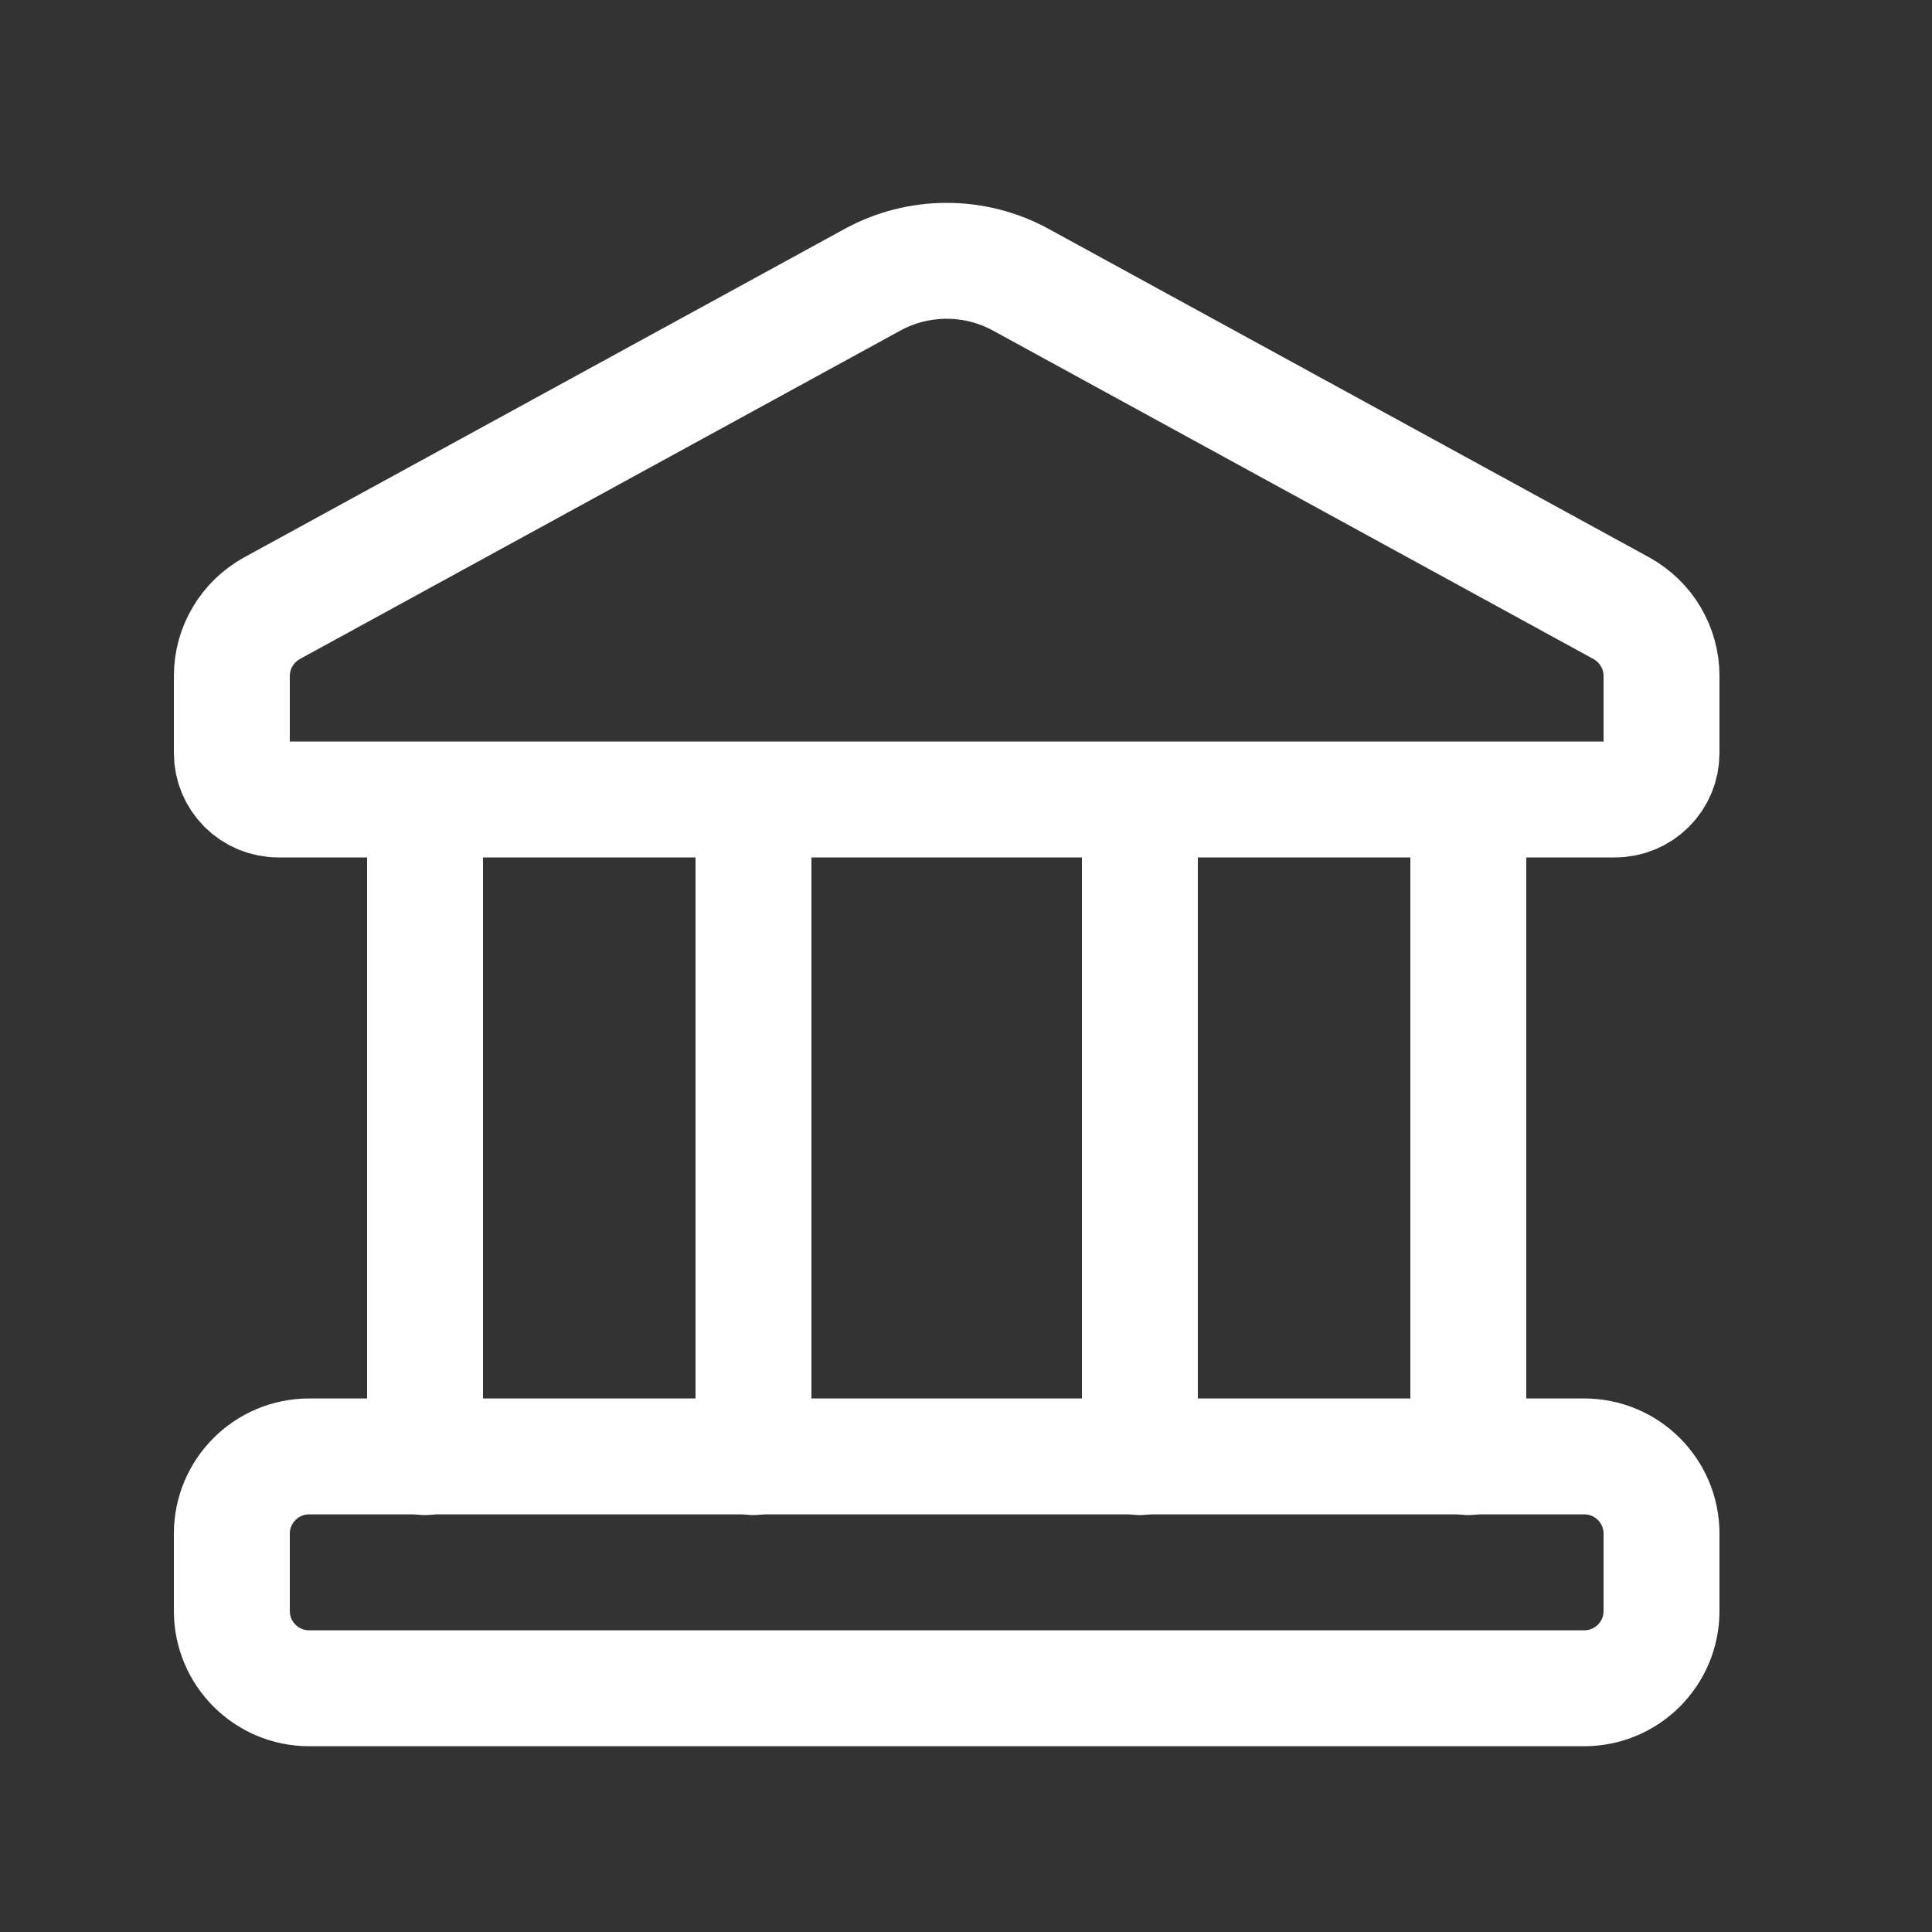
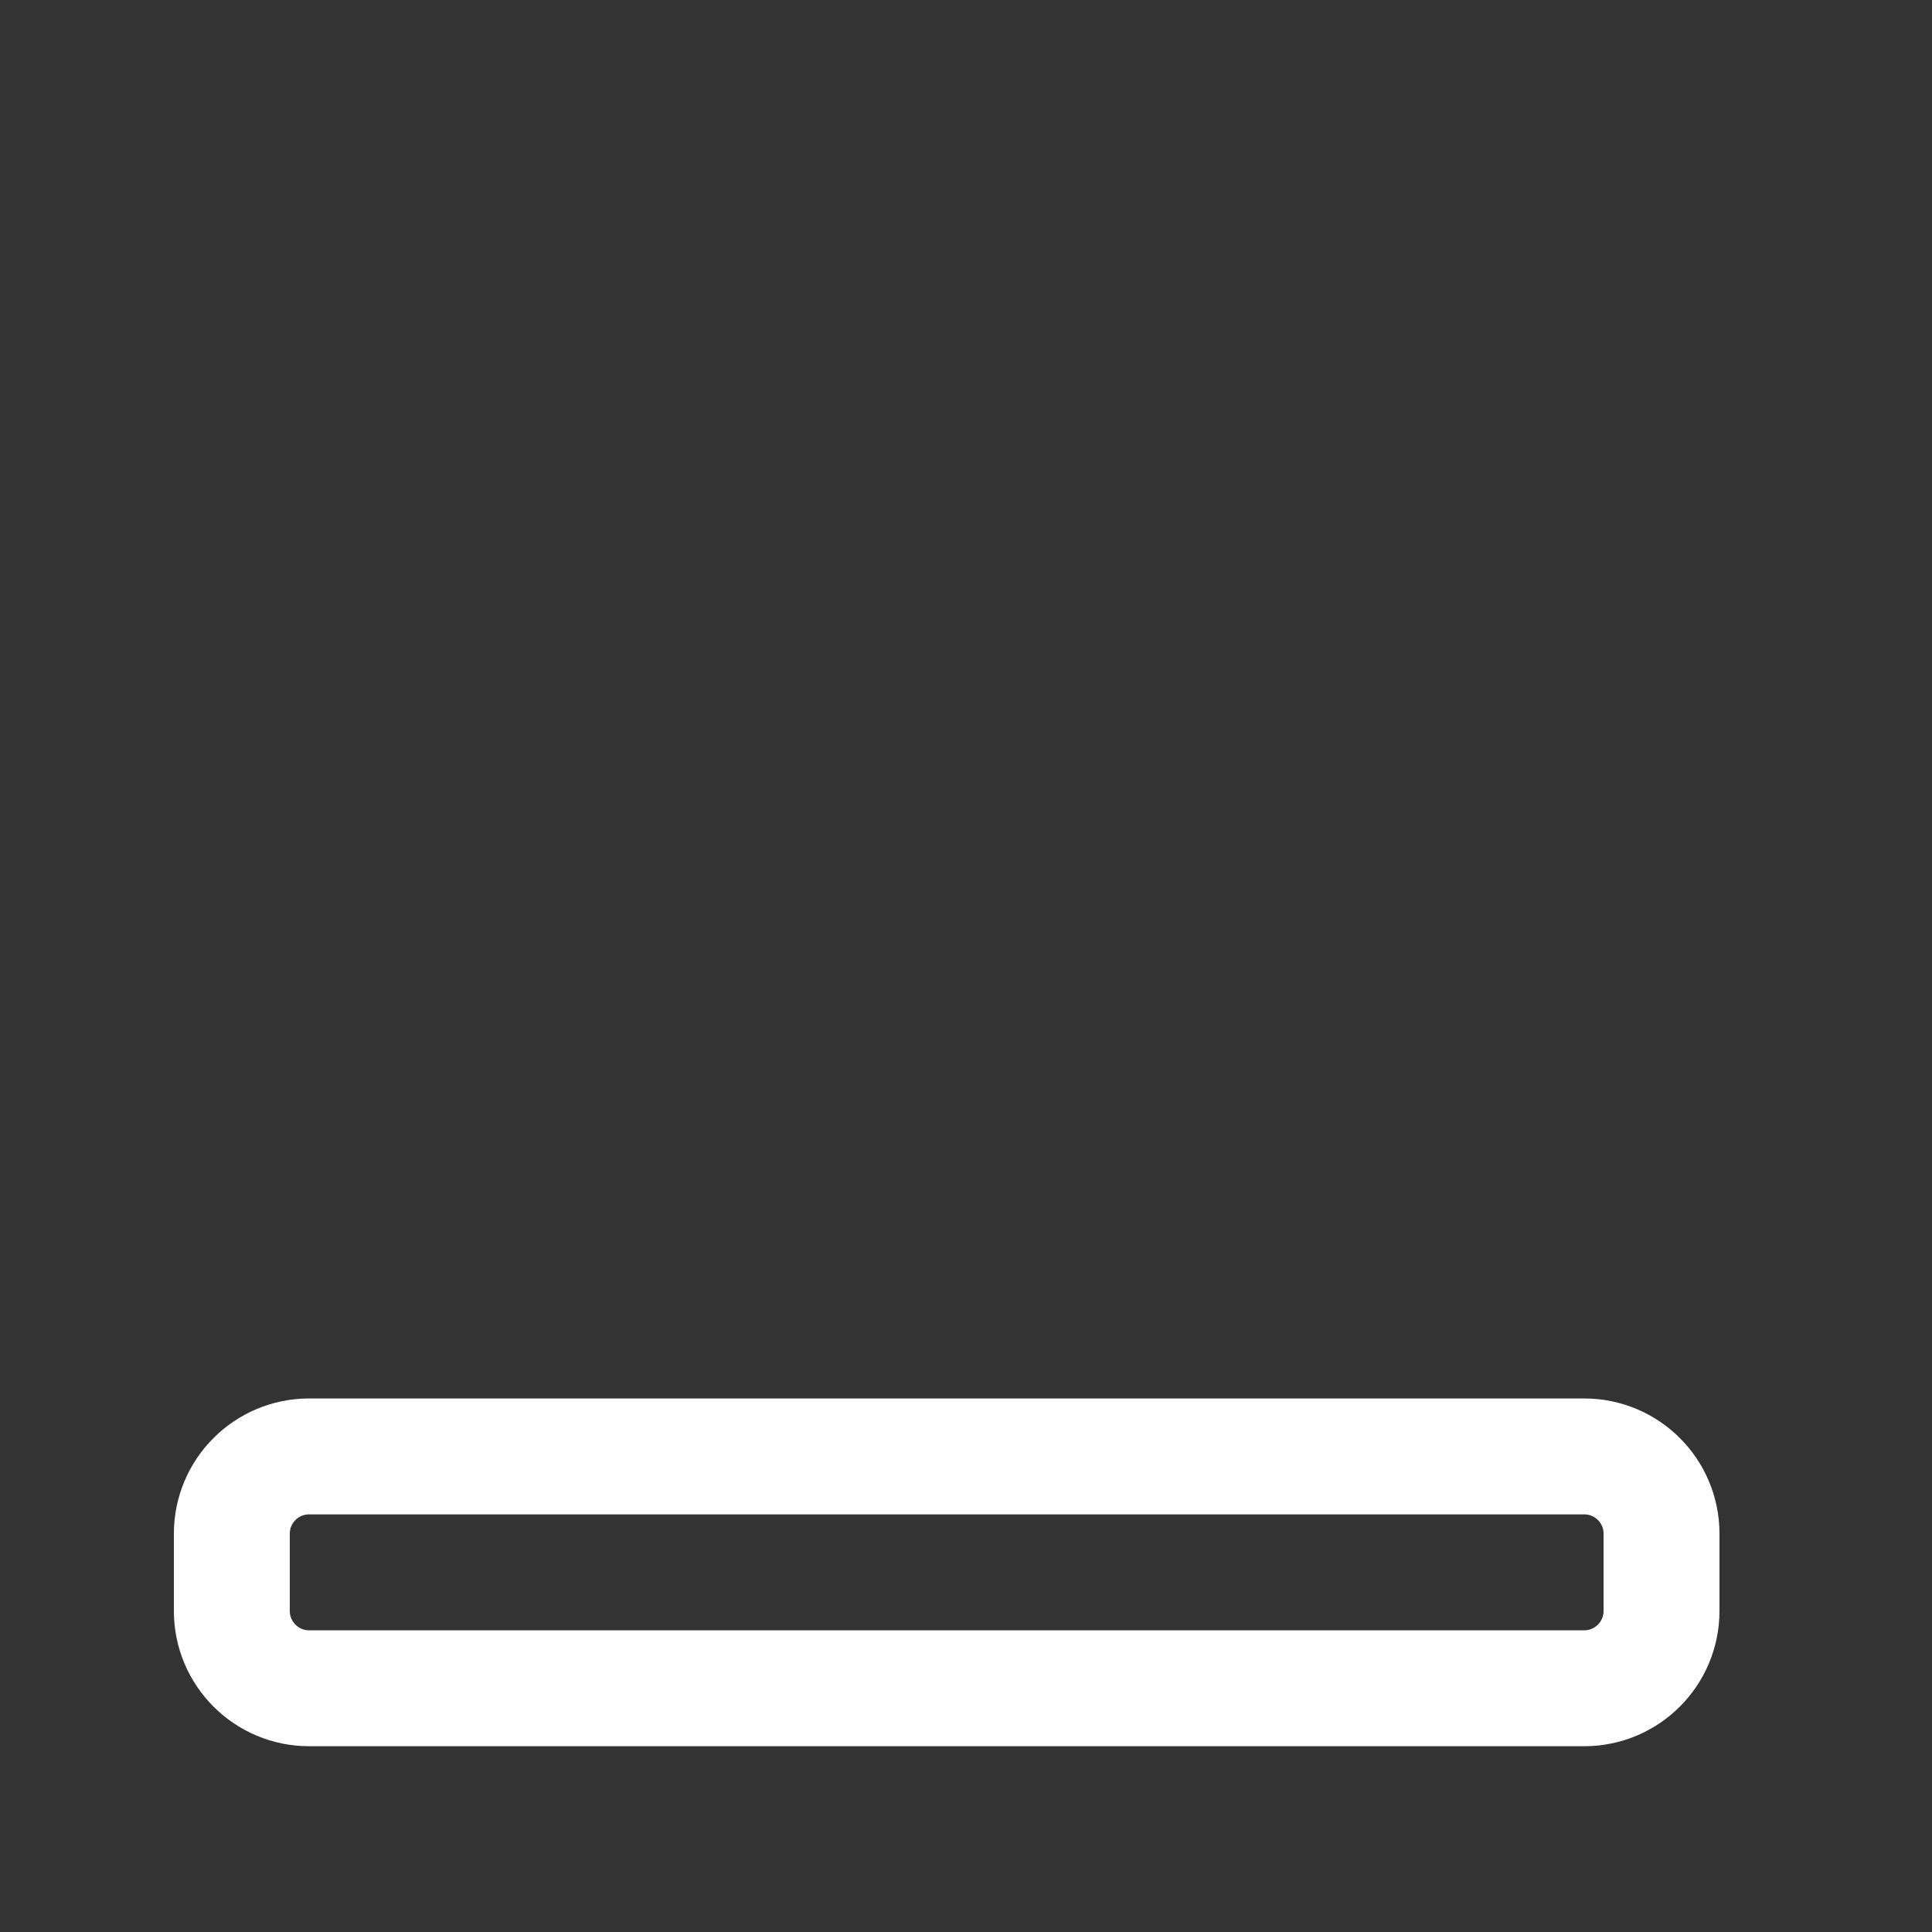
<svg xmlns="http://www.w3.org/2000/svg" width="25" height="25" viewBox="0 0 25 25" fill="none">
  <rect x="0" y="0" width="25" height="25" fill="#333333" stroke="none" />
  <path d="M20.5 18.846H4C3.448 18.846 3 19.293 3 19.846V20.846C3 21.398 3.448 21.846 4 21.846H20.5C21.052 21.846 21.5 21.398 21.5 20.846V19.846C21.5 19.293 21.052 18.846 20.5 18.846Z" stroke="white" stroke-width="1.5" stroke-linecap="round" stroke-linejoin="round" />
-   <path d="M5.5 10.345V18.855M19 10.345V18.855M14.75 10.345V18.855M9.75 10.345V18.855M11.29 3.62L3.52 7.87C3.363 7.957 3.231 8.083 3.14 8.238C3.048 8.392 3 8.568 3 8.747V9.744C3 9.904 3.063 10.056 3.176 10.169C3.288 10.281 3.441 10.345 3.6 10.345H20.9C21.059 10.345 21.212 10.281 21.324 10.169C21.437 10.056 21.5 9.904 21.5 9.744V8.747C21.5 8.568 21.452 8.392 21.36 8.238C21.269 8.083 21.137 7.957 20.98 7.87L13.21 3.62C12.916 3.459 12.585 3.375 12.25 3.375C11.915 3.375 11.584 3.459 11.29 3.62Z" stroke="white" stroke-width="1.5" stroke-linecap="round" stroke-linejoin="round" />
</svg>